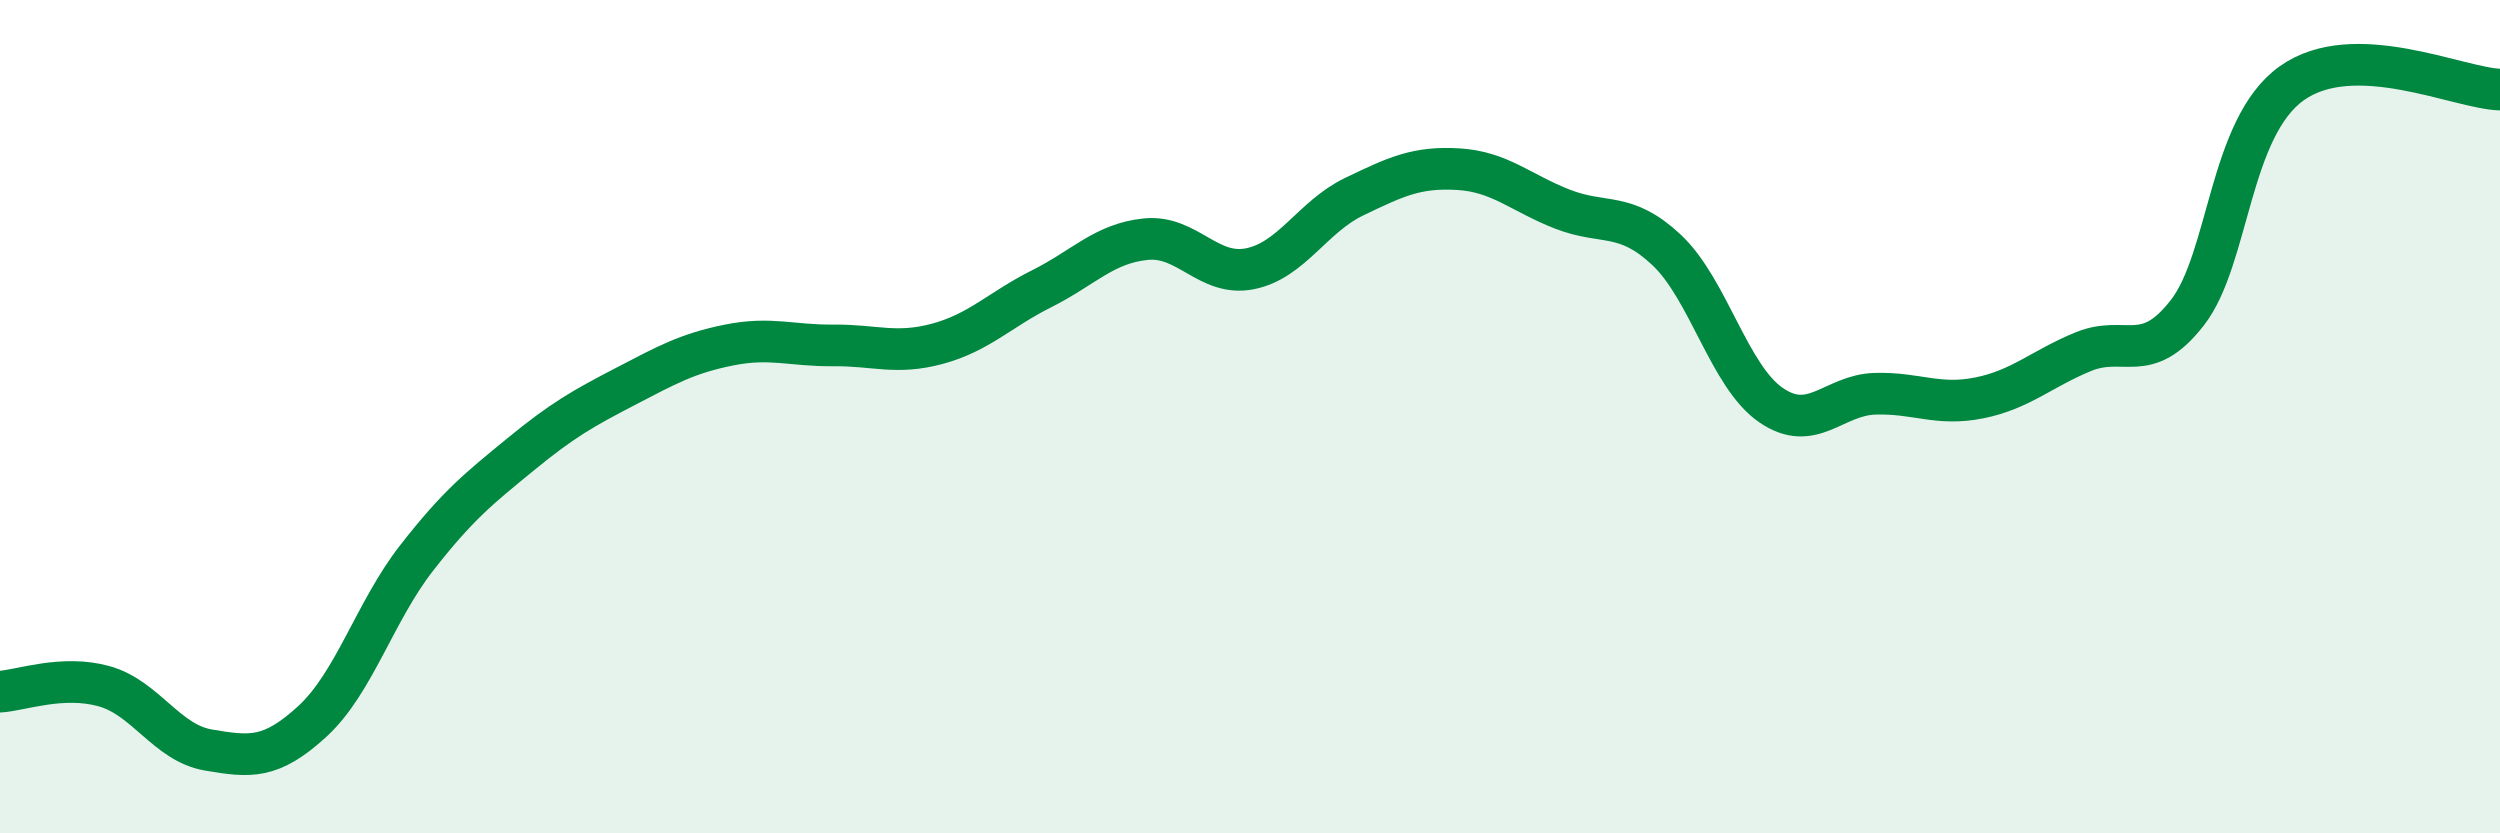
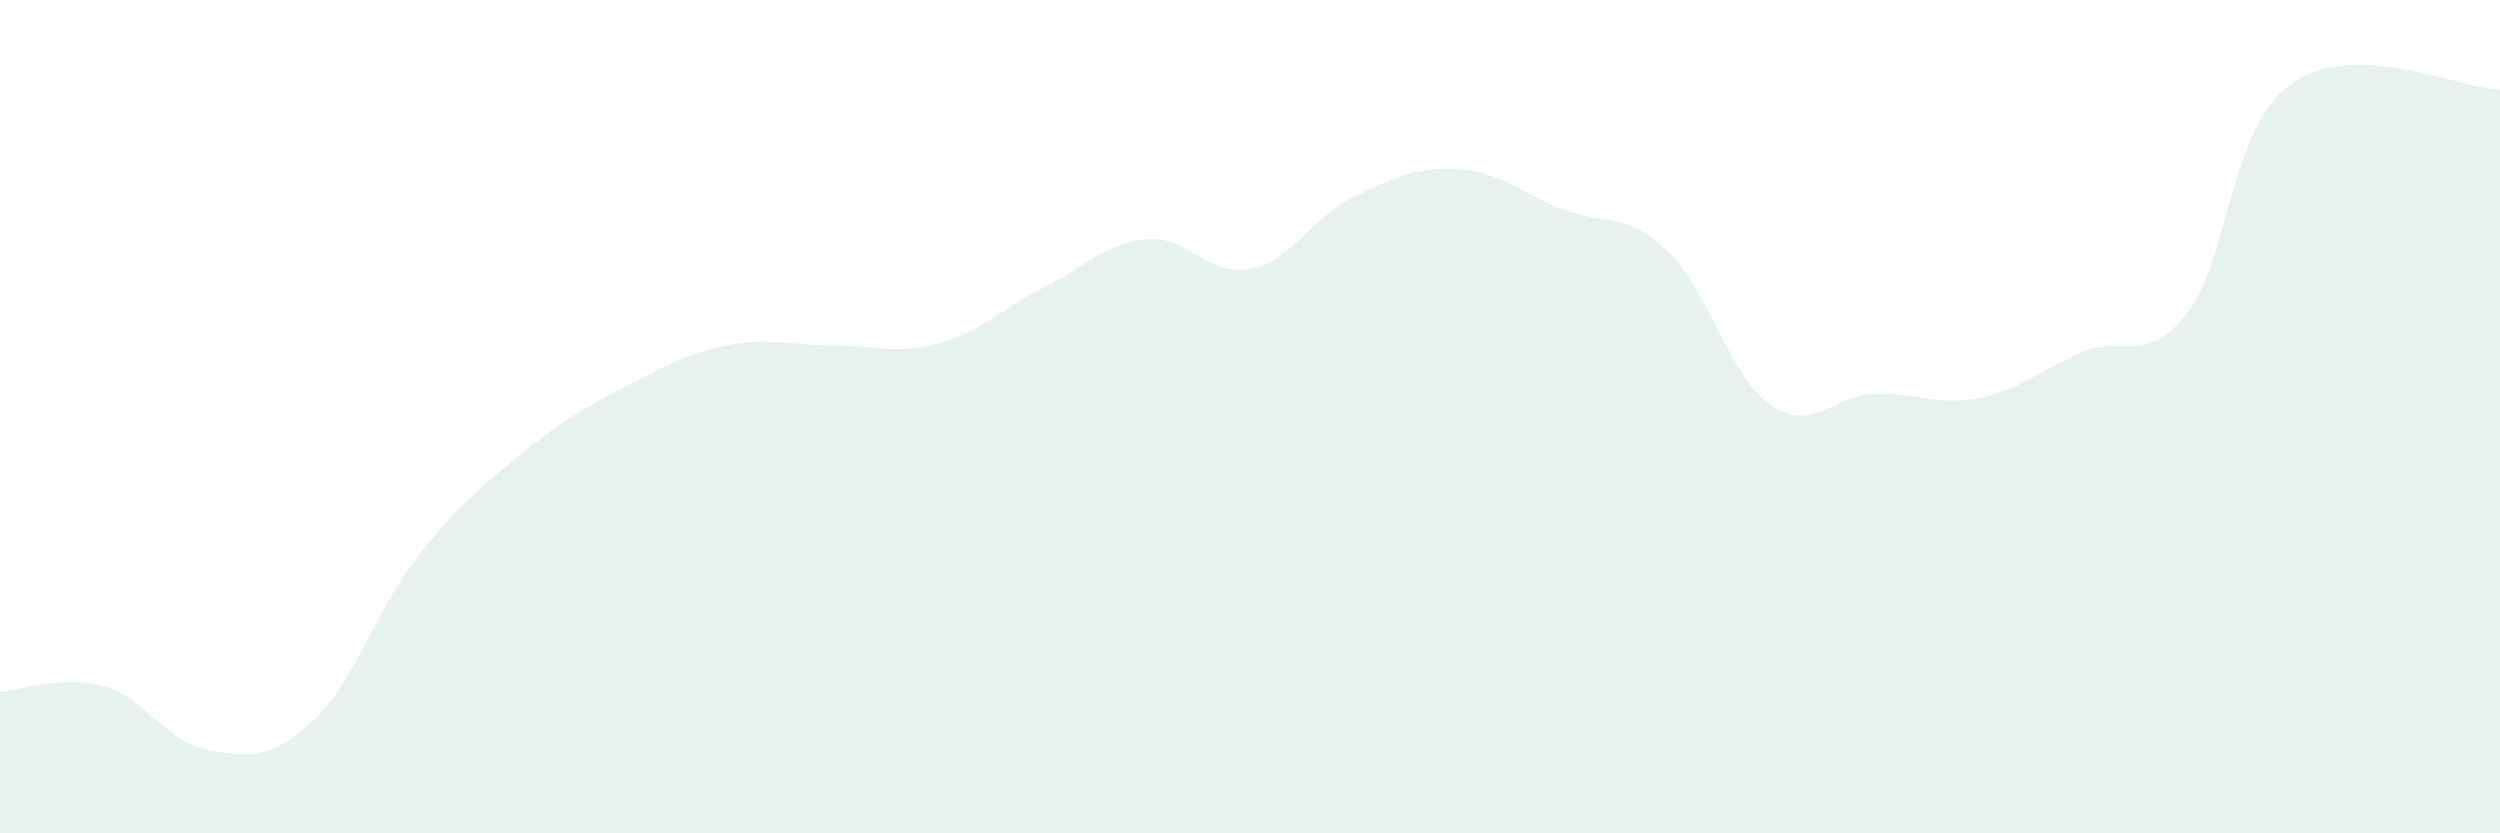
<svg xmlns="http://www.w3.org/2000/svg" width="60" height="20" viewBox="0 0 60 20">
  <path d="M 0,16.6 C 0.5,16.57 1.5,16.19 2.5,16.47 C 3.5,16.75 4,17.83 5,18 C 6,18.17 6.5,18.23 7.5,17.31 C 8.5,16.39 9,14.67 10,13.39 C 11,12.11 11.5,11.72 12.5,10.9 C 13.5,10.08 14,9.8 15,9.28 C 16,8.76 16.5,8.48 17.5,8.28 C 18.5,8.08 19,8.3 20,8.29 C 21,8.28 21.5,8.52 22.5,8.25 C 23.5,7.98 24,7.43 25,6.93 C 26,6.43 26.5,5.84 27.5,5.74 C 28.5,5.64 29,6.65 30,6.45 C 31,6.25 31.5,5.2 32.5,4.72 C 33.5,4.24 34,4 35,4.06 C 36,4.12 36.5,4.63 37.5,5.02 C 38.5,5.41 39,5.06 40,6 C 41,6.94 41.5,9.03 42.5,9.72 C 43.5,10.41 44,9.48 45,9.45 C 46,9.42 46.5,9.75 47.5,9.55 C 48.5,9.35 49,8.85 50,8.44 C 51,8.03 51.5,8.79 52.5,7.5 C 53.5,6.21 53.5,3.07 55,2 C 56.5,0.93 59,2.12 60,2.15L60 20L0 20Z" fill="#008740" opacity="0.1" stroke-linecap="round" stroke-linejoin="round" />
-   <path d="M 0,16.6 C 0.5,16.57 1.5,16.19 2.5,16.47 C 3.5,16.75 4,17.83 5,18 C 6,18.17 6.5,18.23 7.5,17.31 C 8.5,16.39 9,14.67 10,13.39 C 11,12.11 11.5,11.72 12.5,10.9 C 13.5,10.08 14,9.8 15,9.28 C 16,8.76 16.5,8.48 17.5,8.28 C 18.5,8.08 19,8.3 20,8.29 C 21,8.28 21.5,8.52 22.5,8.25 C 23.5,7.98 24,7.43 25,6.93 C 26,6.43 26.5,5.84 27.5,5.74 C 28.5,5.64 29,6.65 30,6.45 C 31,6.25 31.5,5.2 32.5,4.72 C 33.5,4.24 34,4 35,4.06 C 36,4.12 36.5,4.63 37.5,5.02 C 38.5,5.41 39,5.06 40,6 C 41,6.94 41.5,9.03 42.5,9.72 C 43.5,10.41 44,9.48 45,9.45 C 46,9.42 46.5,9.75 47.5,9.55 C 48.5,9.35 49,8.85 50,8.44 C 51,8.03 51.5,8.79 52.5,7.5 C 53.5,6.21 53.5,3.07 55,2 C 56.5,0.93 59,2.12 60,2.15" stroke="#008740" stroke-width="1" fill="none" stroke-linecap="round" stroke-linejoin="round" />
</svg>